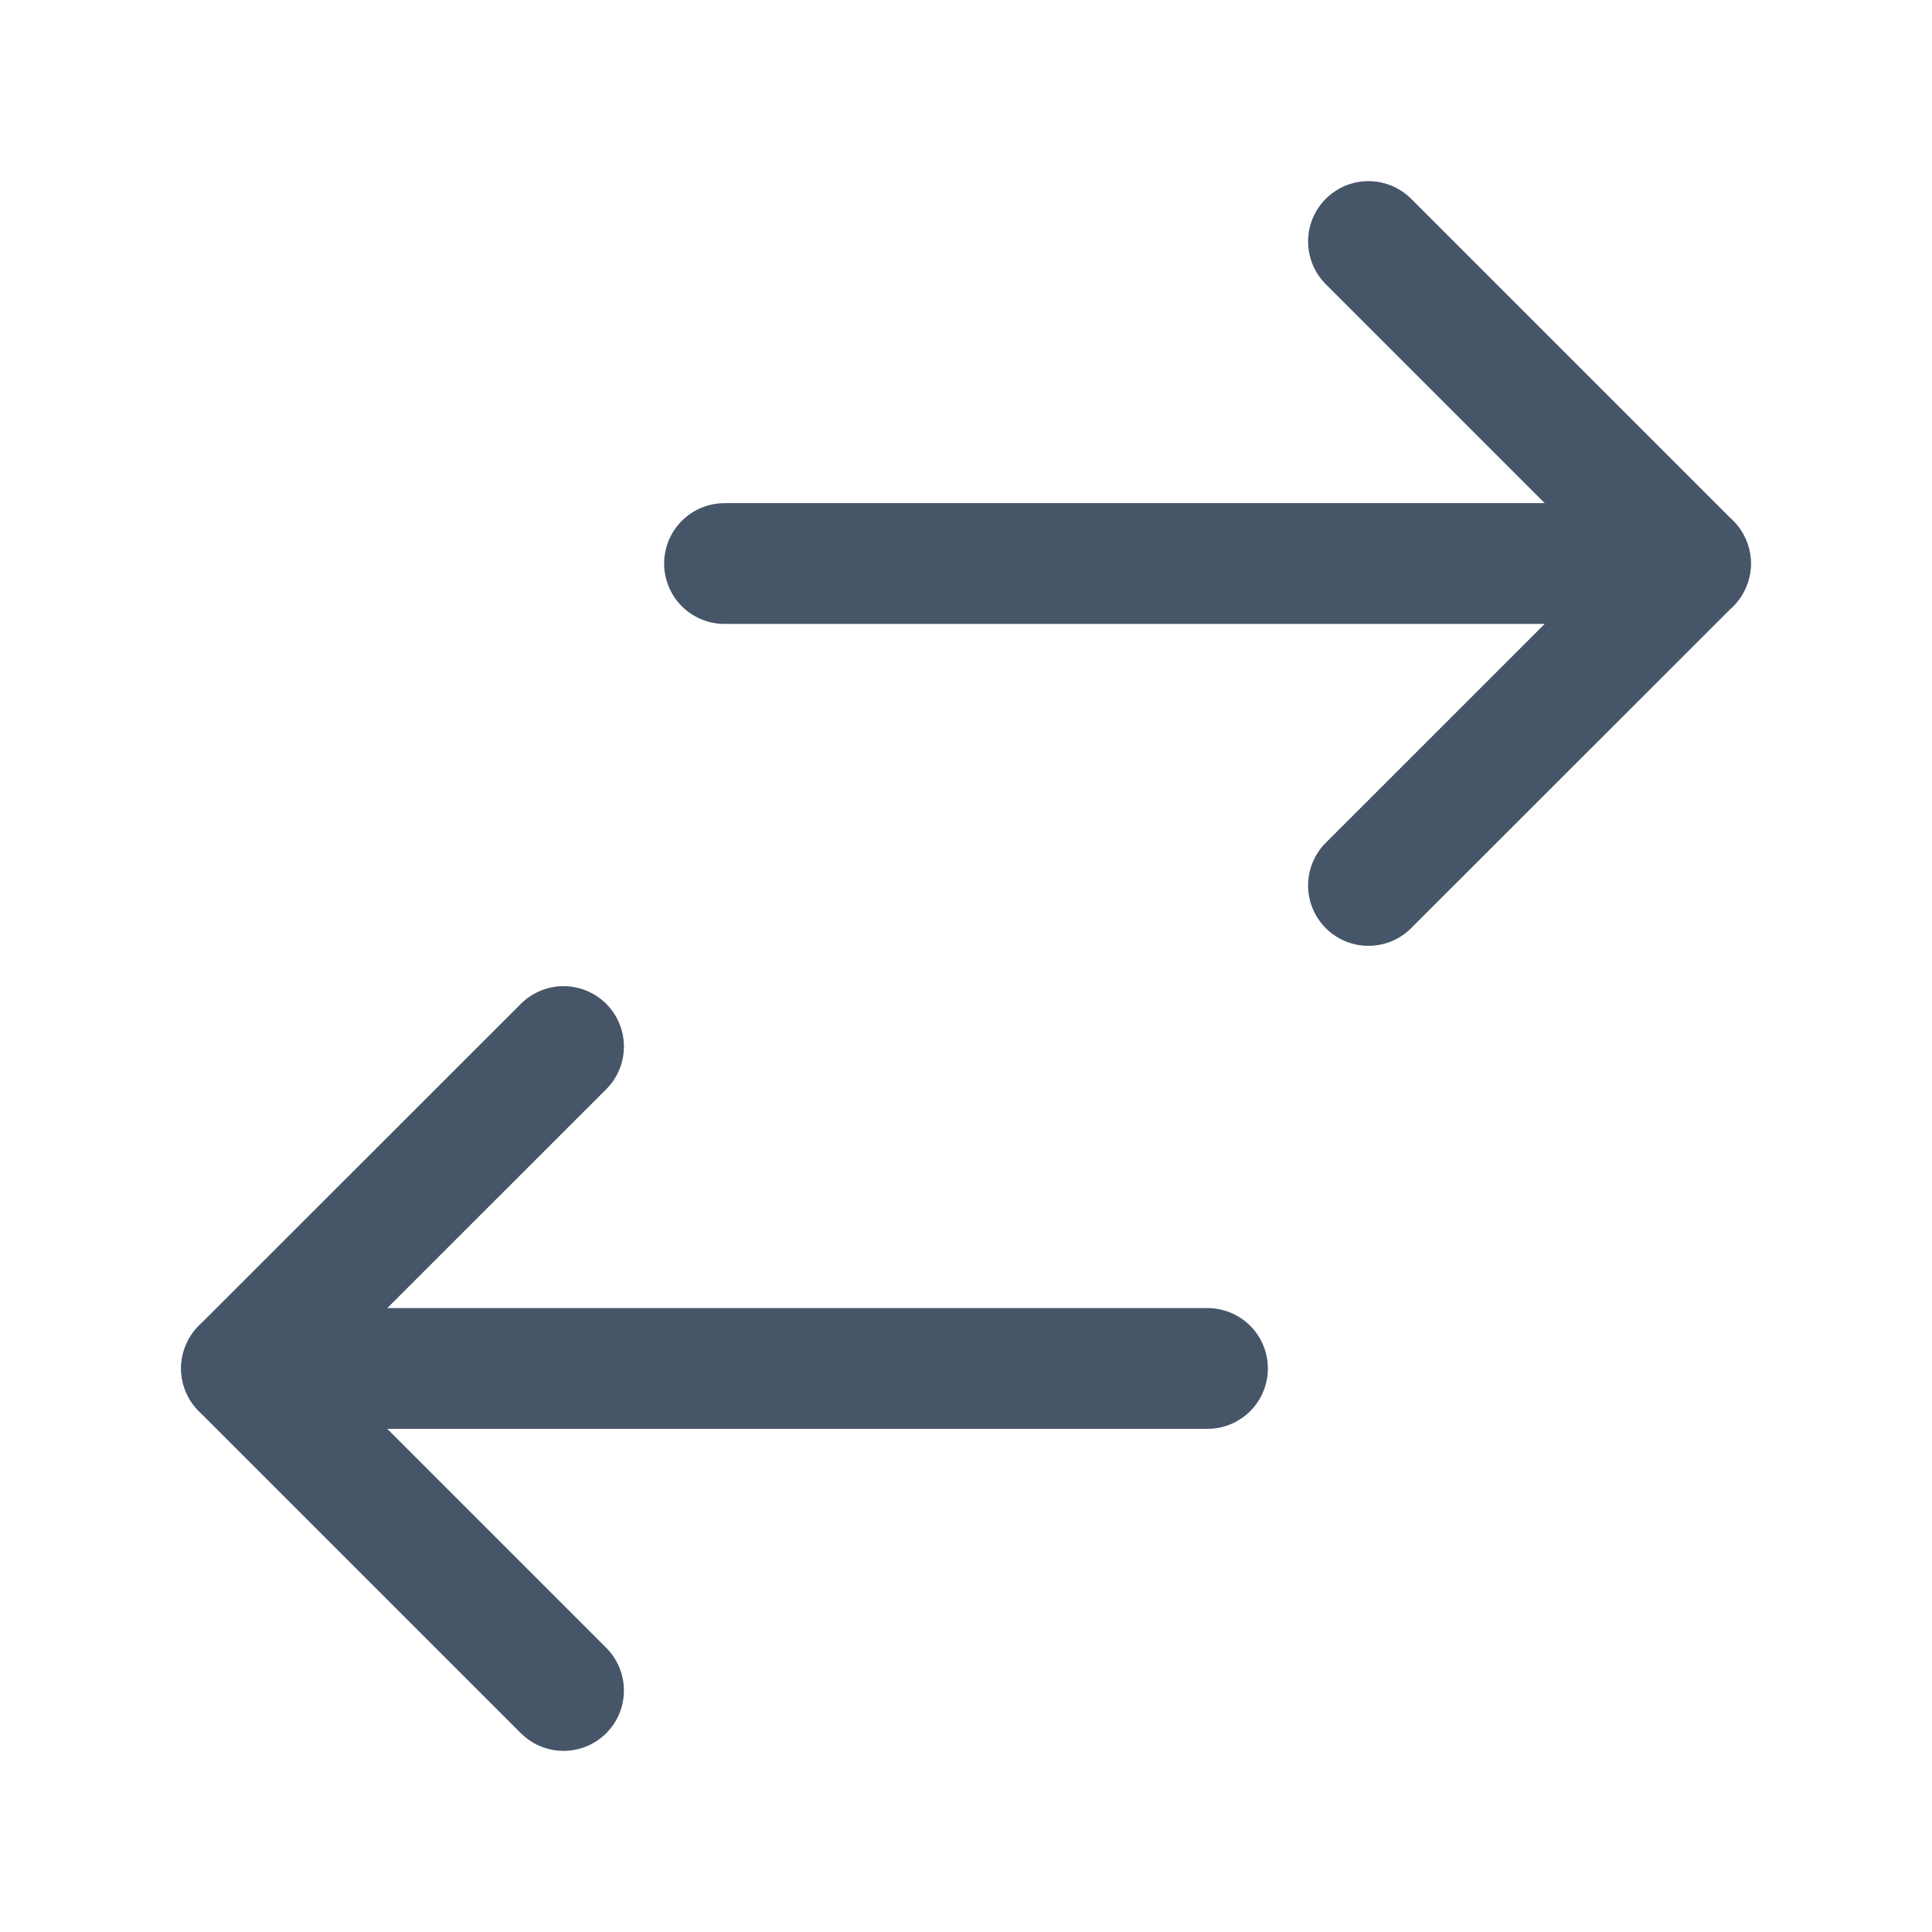
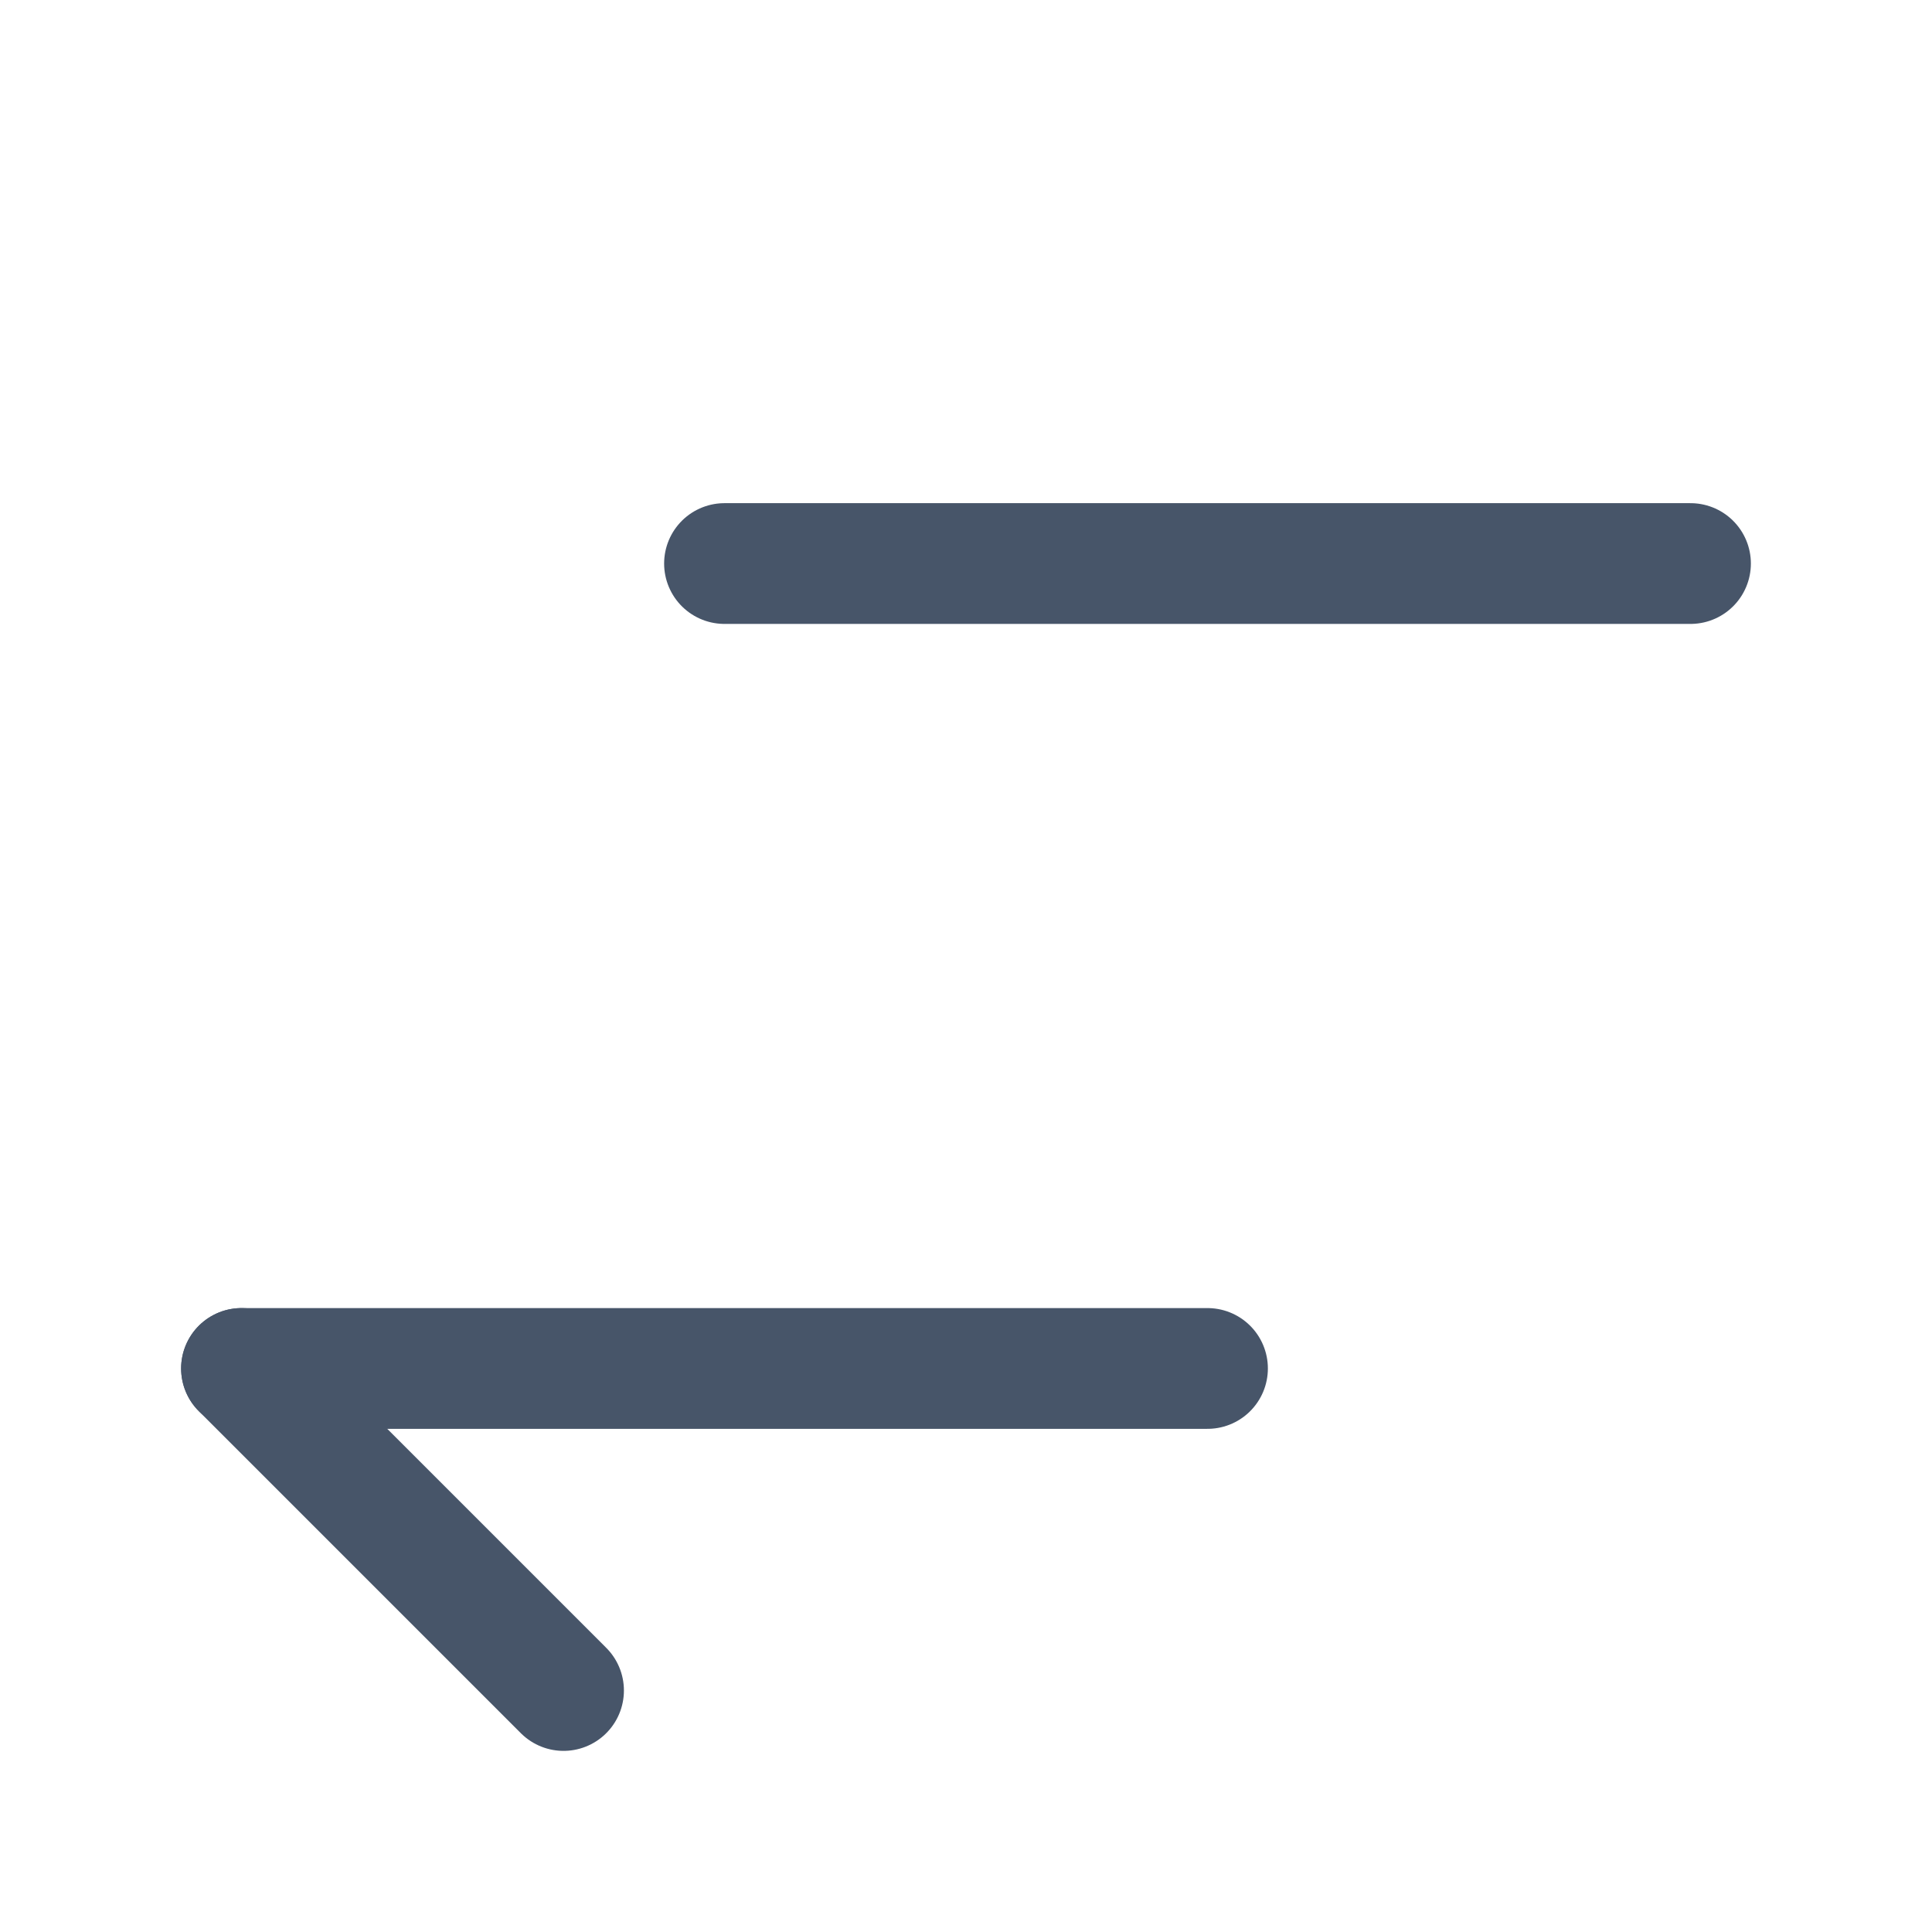
<svg xmlns="http://www.w3.org/2000/svg" width="16" height="16" viewBox="0 0 16 16" fill="none">
-   <path d="M11.333 7.333L14 4.667L11.333 2" stroke="#475569" stroke-linecap="round" stroke-linejoin="round" />
  <path d="M14 4.667H6" stroke="#475569" stroke-linecap="round" stroke-linejoin="round" />
-   <path d="M4.667 14L2 11.333L4.667 8.667" stroke="#475569" stroke-linecap="round" stroke-linejoin="round" />
+   <path d="M4.667 14L2 11.333" stroke="#475569" stroke-linecap="round" stroke-linejoin="round" />
  <path d="M10 11.333H2" stroke="#475569" stroke-linecap="round" stroke-linejoin="round" />
</svg>